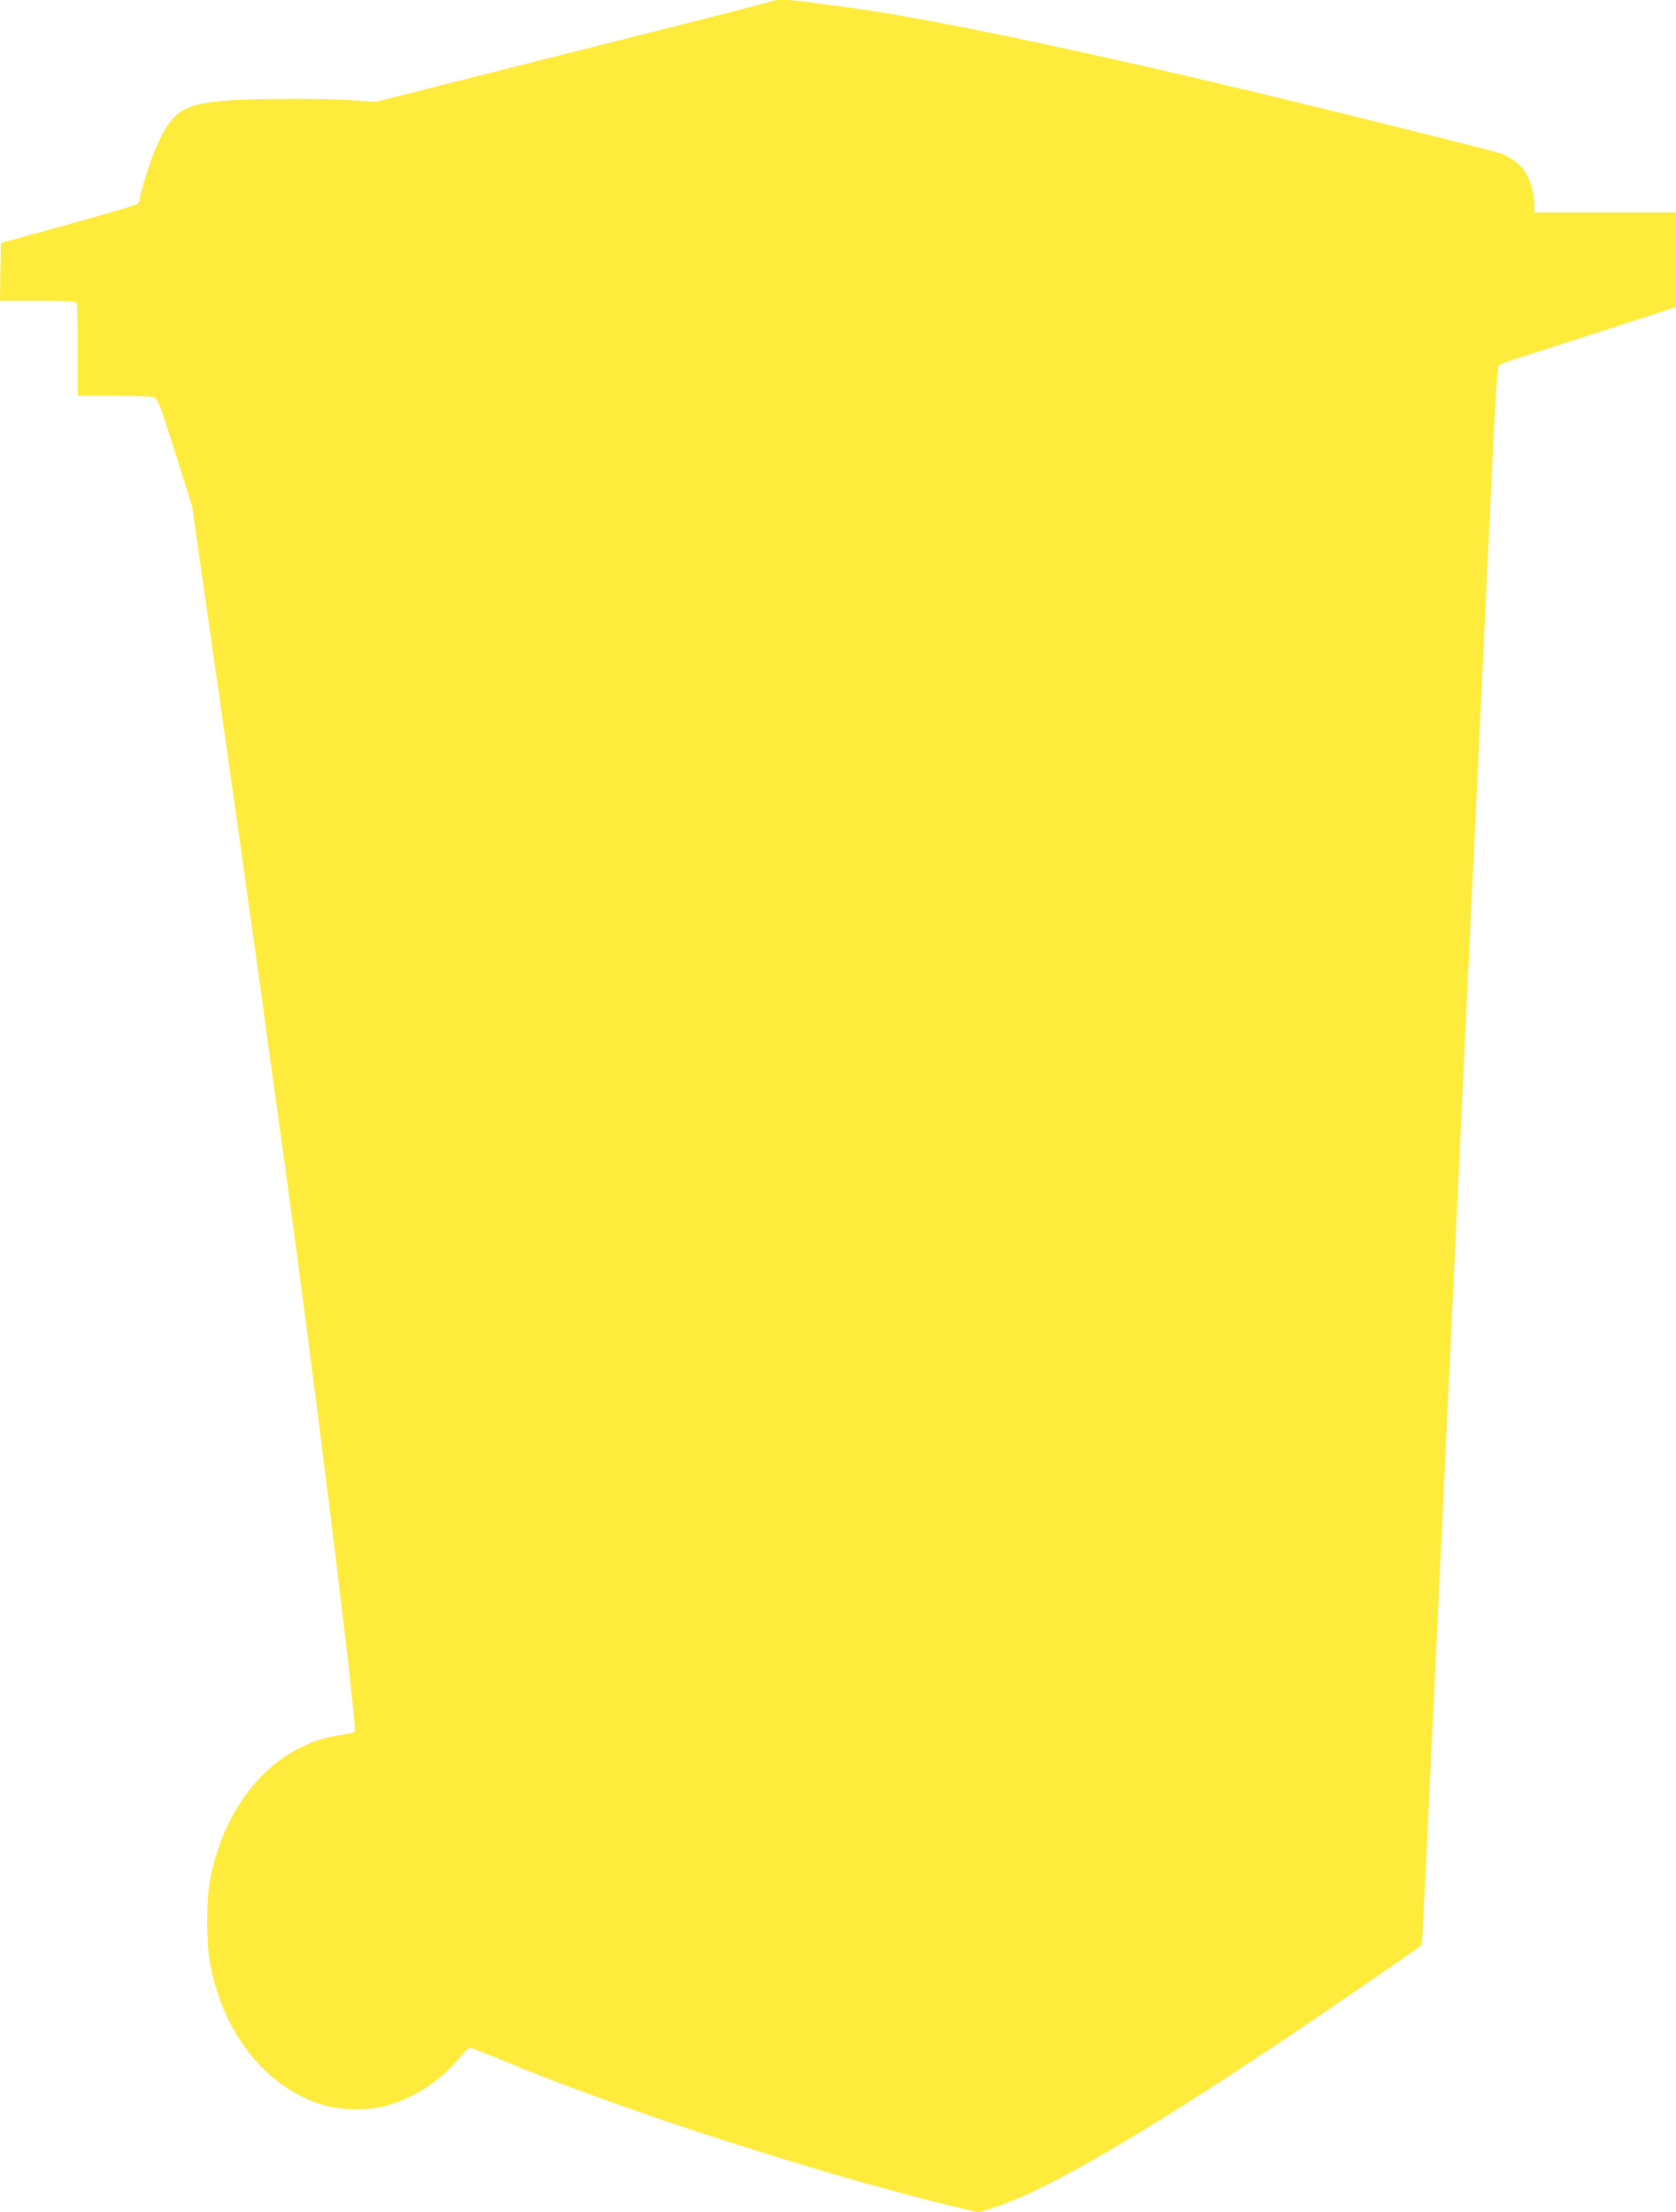
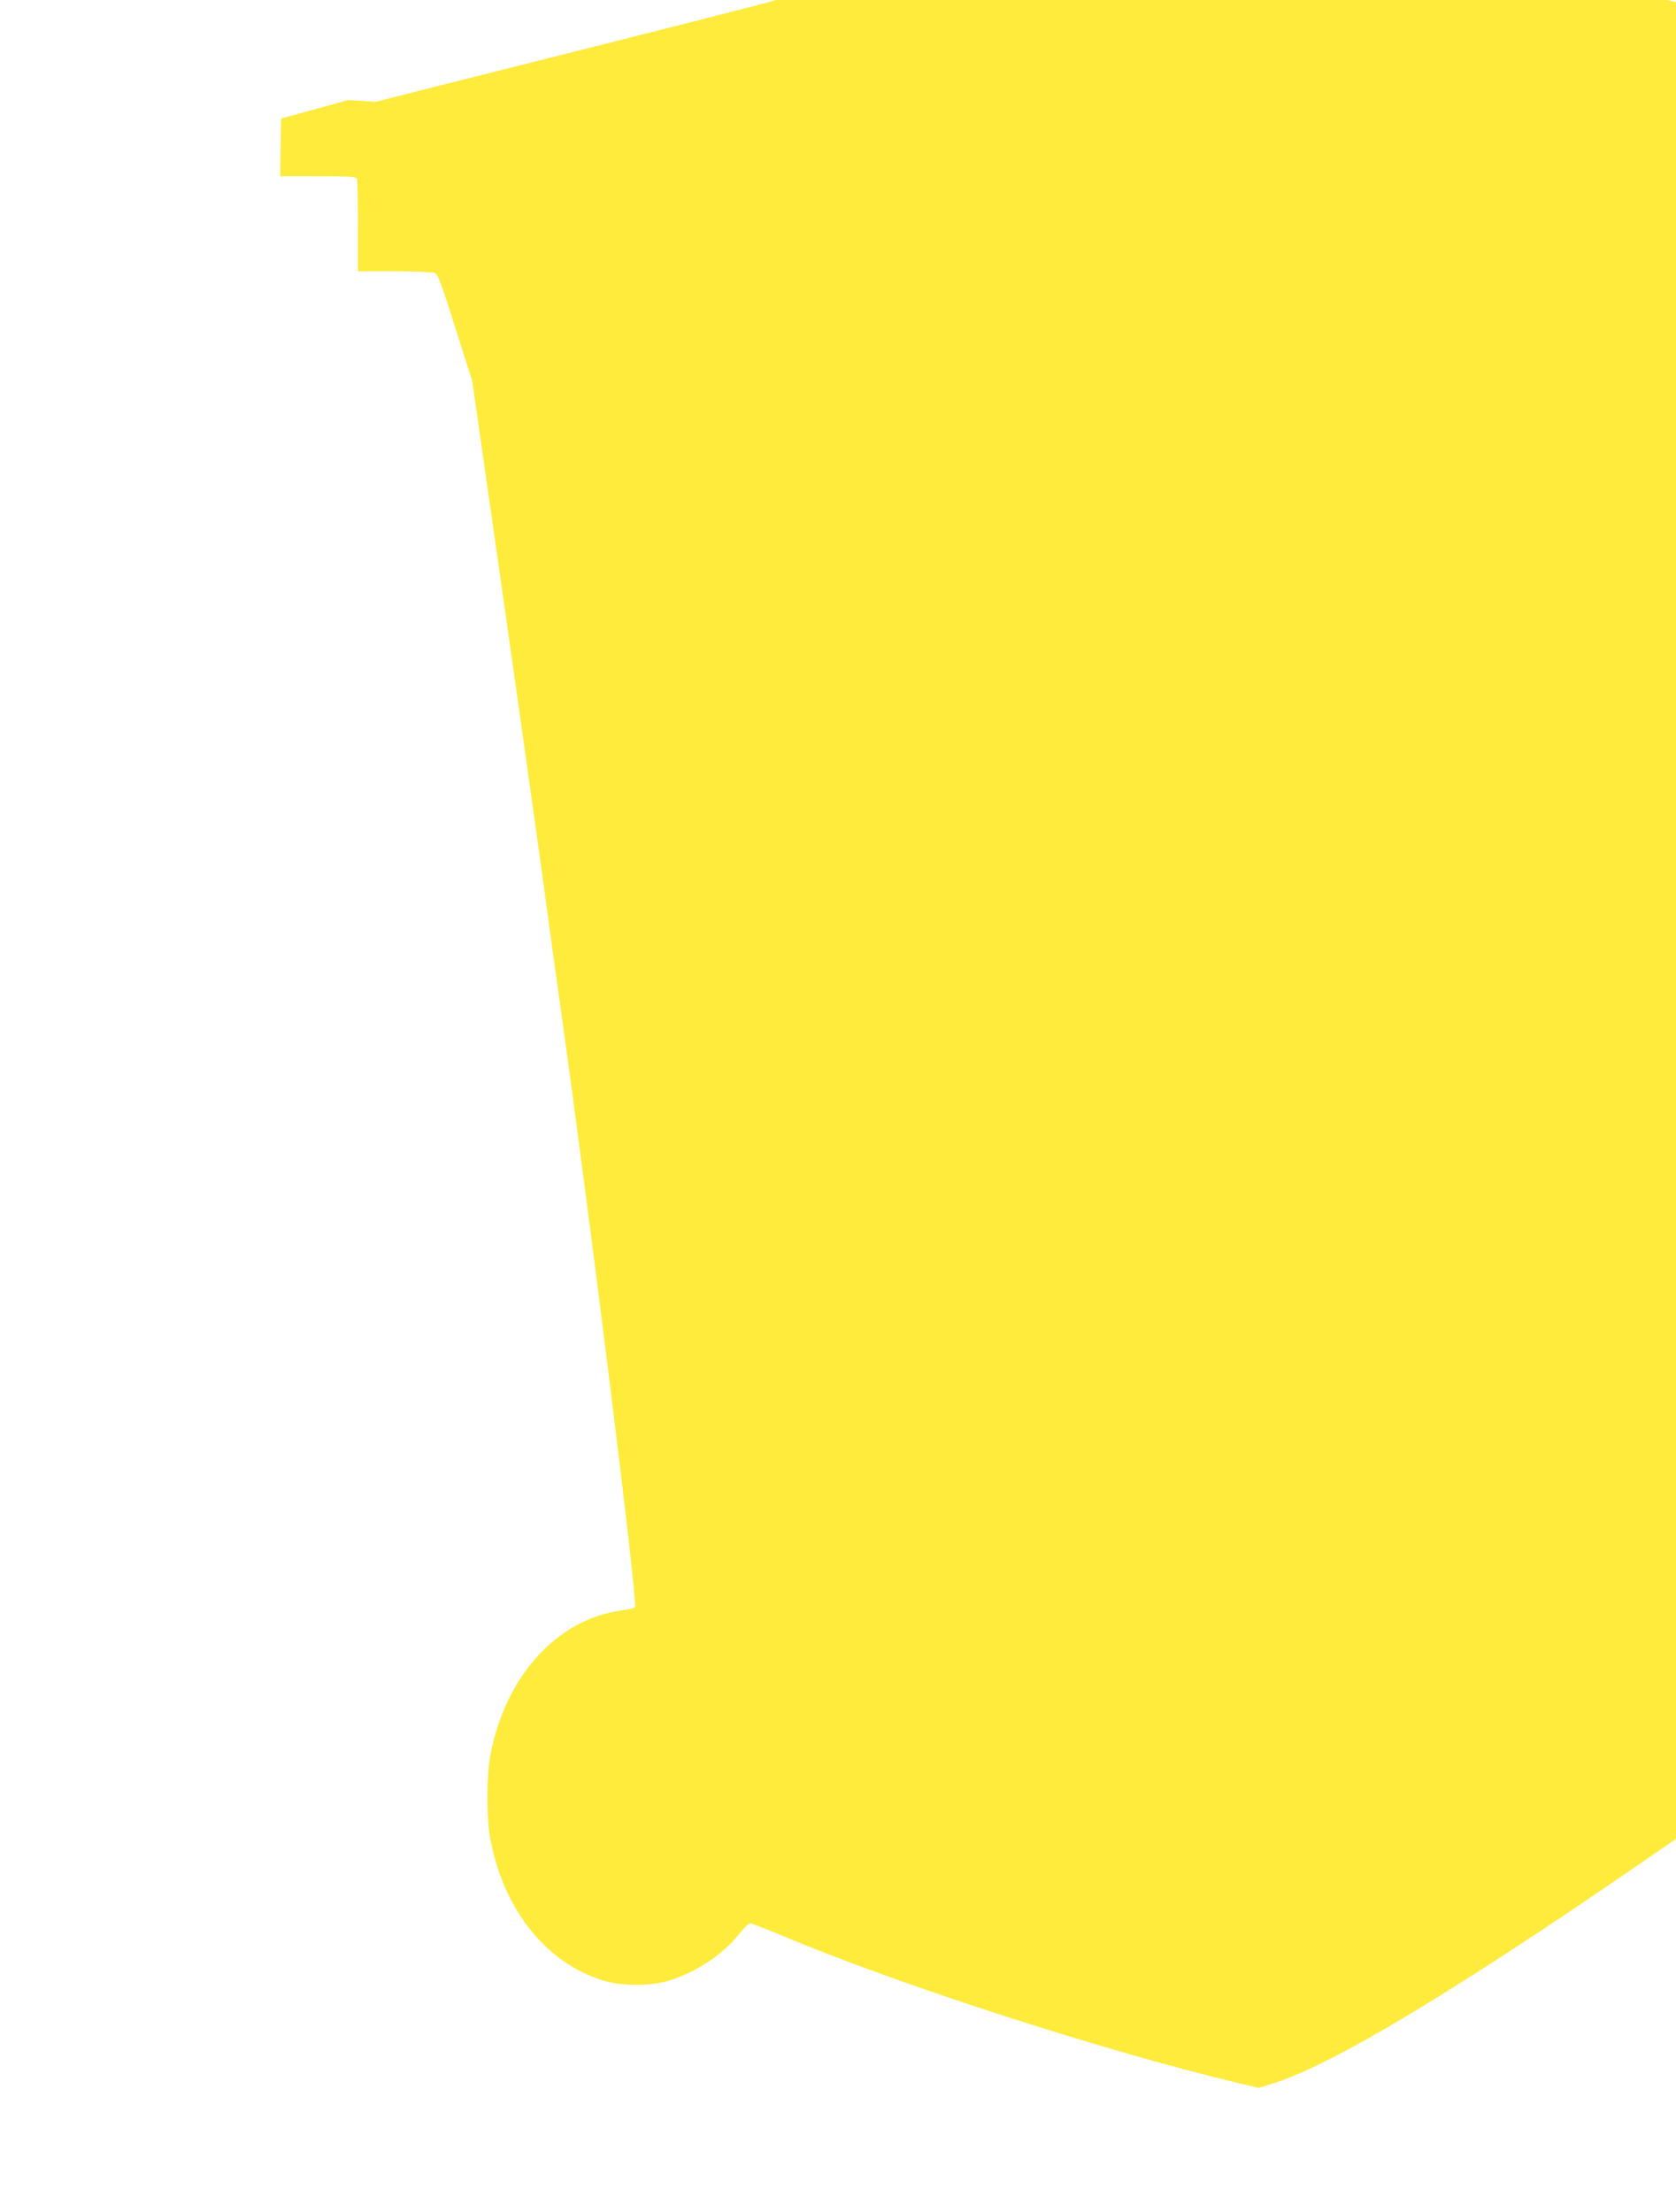
<svg xmlns="http://www.w3.org/2000/svg" version="1.0" width="970pt" height="1280pt" viewBox="0 0 970 1280" preserveAspectRatio="xMidYMid meet">
  <g transform="translate(0,1280) scale(0.1,-0.1)" fill="#ffeb3b" stroke="none">
-     <path d="M4479 12796 c-2 -2 -319 -84 -704 -181 -385 -97 -902 -228 -1150 -290 l-450 -114 -160 10 c-88 6 -290 9 -450 6 -480 -8 -546 -33 -650 -253 -35 -73 -105 -290 -105 -323 0 -10 -7 -24 -15 -31 -8 -7 -189 -60 -402 -119 l-388 -107 -3 -167 -2 -167 219 0 c190 0 220 -2 225 -16 3 -9 6 -132 6 -275 l0 -259 209 0 c115 0 220 -4 233 -9 21 -8 36 -48 121 -317 l98 -309 149 -1040 c82 -572 192 -1353 245 -1735 52 -382 104 -758 115 -835 177 -1260 451 -3468 433 -3486 -5 -5 -42 -13 -83 -19 -374 -52 -673 -388 -756 -848 -20 -114 -20 -350 0 -464 75 -414 321 -726 656 -829 107 -33 274 -33 380 0 159 49 311 150 407 271 26 33 55 60 63 60 8 0 96 -34 195 -75 670 -282 1868 -668 2634 -850 l114 -27 86 27 c295 93 841 410 1701 985 251 169 760 518 778 535 3 3 15 253 72 1455 22 470 54 1136 70 1480 42 886 84 1772 130 2755 22 468 54 1129 70 1470 16 341 43 924 61 1295 21 449 35 679 43 686 6 6 65 28 131 48 96 30 602 194 848 274 l47 16 0 273 0 273 -410 0 -410 0 0 43 c0 65 -25 153 -55 196 -26 39 -73 75 -129 99 -40 18 -1080 276 -1655 412 -1025 241 -1774 393 -2191 445 -69 8 -153 20 -186 25 -61 10 -177 14 -185 6z" />
+     <path d="M4479 12796 c-2 -2 -319 -84 -704 -181 -385 -97 -902 -228 -1150 -290 l-450 -114 -160 10 l-388 -107 -3 -167 -2 -167 219 0 c190 0 220 -2 225 -16 3 -9 6 -132 6 -275 l0 -259 209 0 c115 0 220 -4 233 -9 21 -8 36 -48 121 -317 l98 -309 149 -1040 c82 -572 192 -1353 245 -1735 52 -382 104 -758 115 -835 177 -1260 451 -3468 433 -3486 -5 -5 -42 -13 -83 -19 -374 -52 -673 -388 -756 -848 -20 -114 -20 -350 0 -464 75 -414 321 -726 656 -829 107 -33 274 -33 380 0 159 49 311 150 407 271 26 33 55 60 63 60 8 0 96 -34 195 -75 670 -282 1868 -668 2634 -850 l114 -27 86 27 c295 93 841 410 1701 985 251 169 760 518 778 535 3 3 15 253 72 1455 22 470 54 1136 70 1480 42 886 84 1772 130 2755 22 468 54 1129 70 1470 16 341 43 924 61 1295 21 449 35 679 43 686 6 6 65 28 131 48 96 30 602 194 848 274 l47 16 0 273 0 273 -410 0 -410 0 0 43 c0 65 -25 153 -55 196 -26 39 -73 75 -129 99 -40 18 -1080 276 -1655 412 -1025 241 -1774 393 -2191 445 -69 8 -153 20 -186 25 -61 10 -177 14 -185 6z" />
  </g>
</svg>